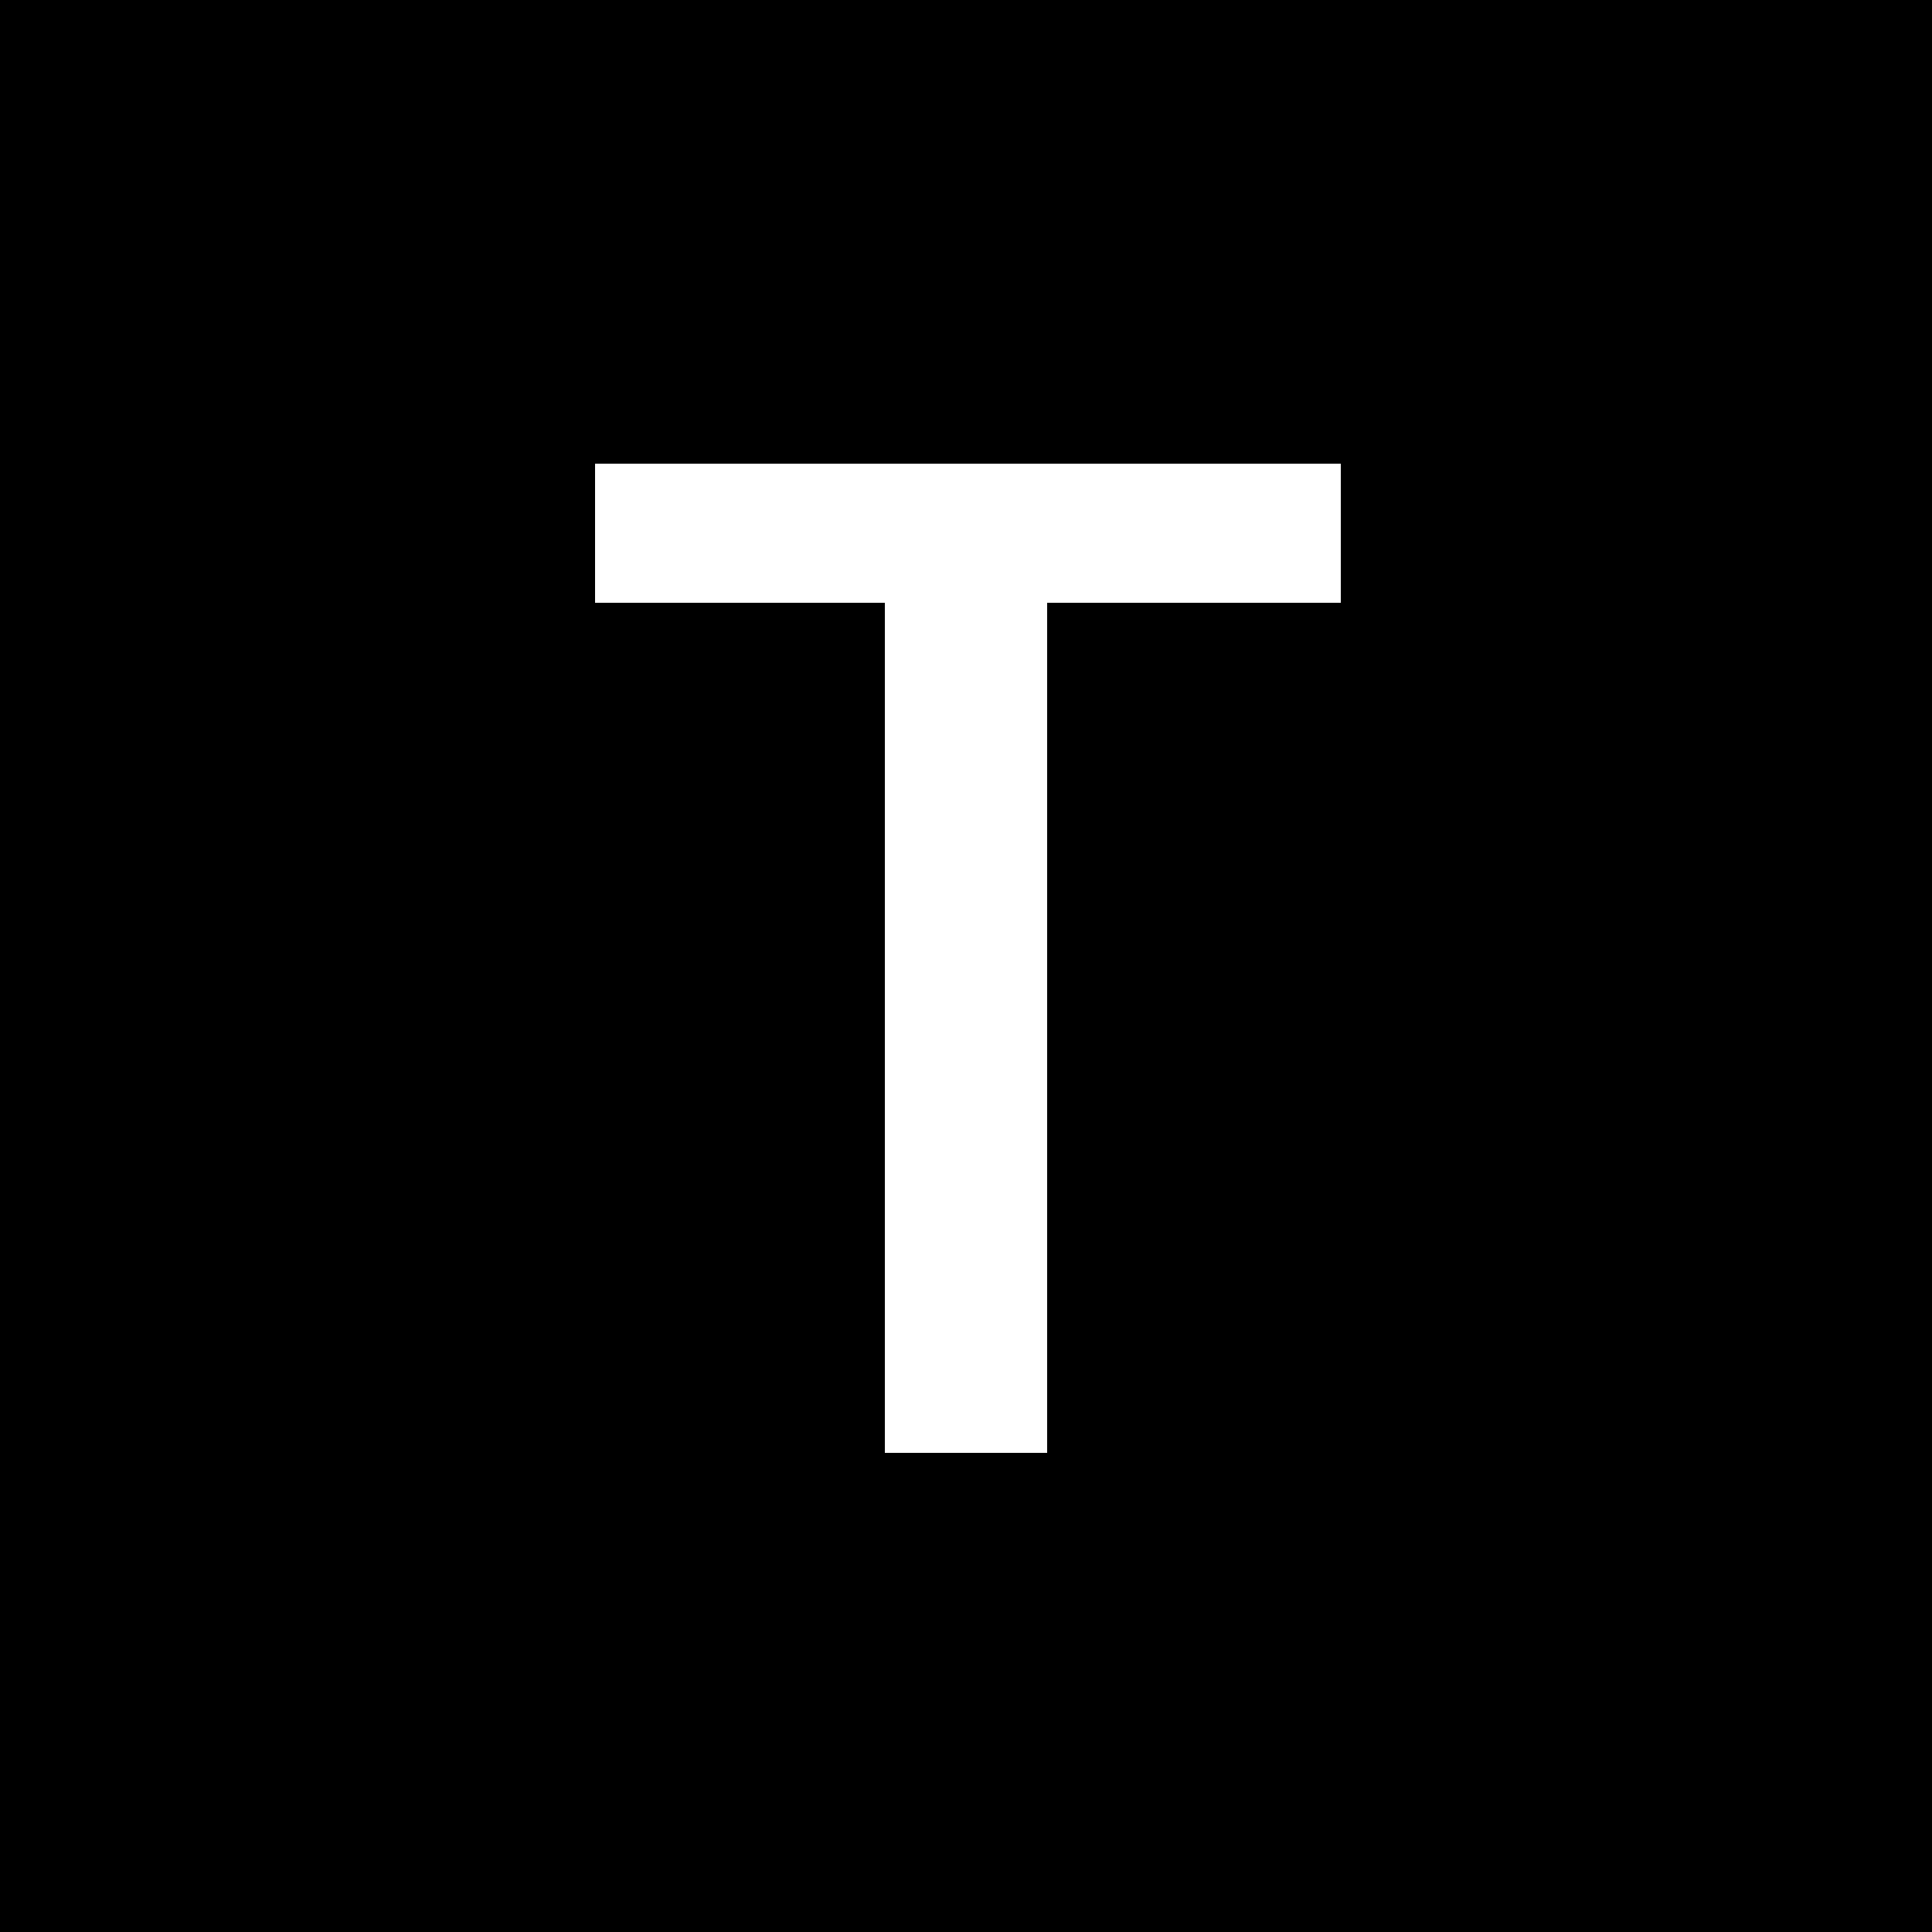
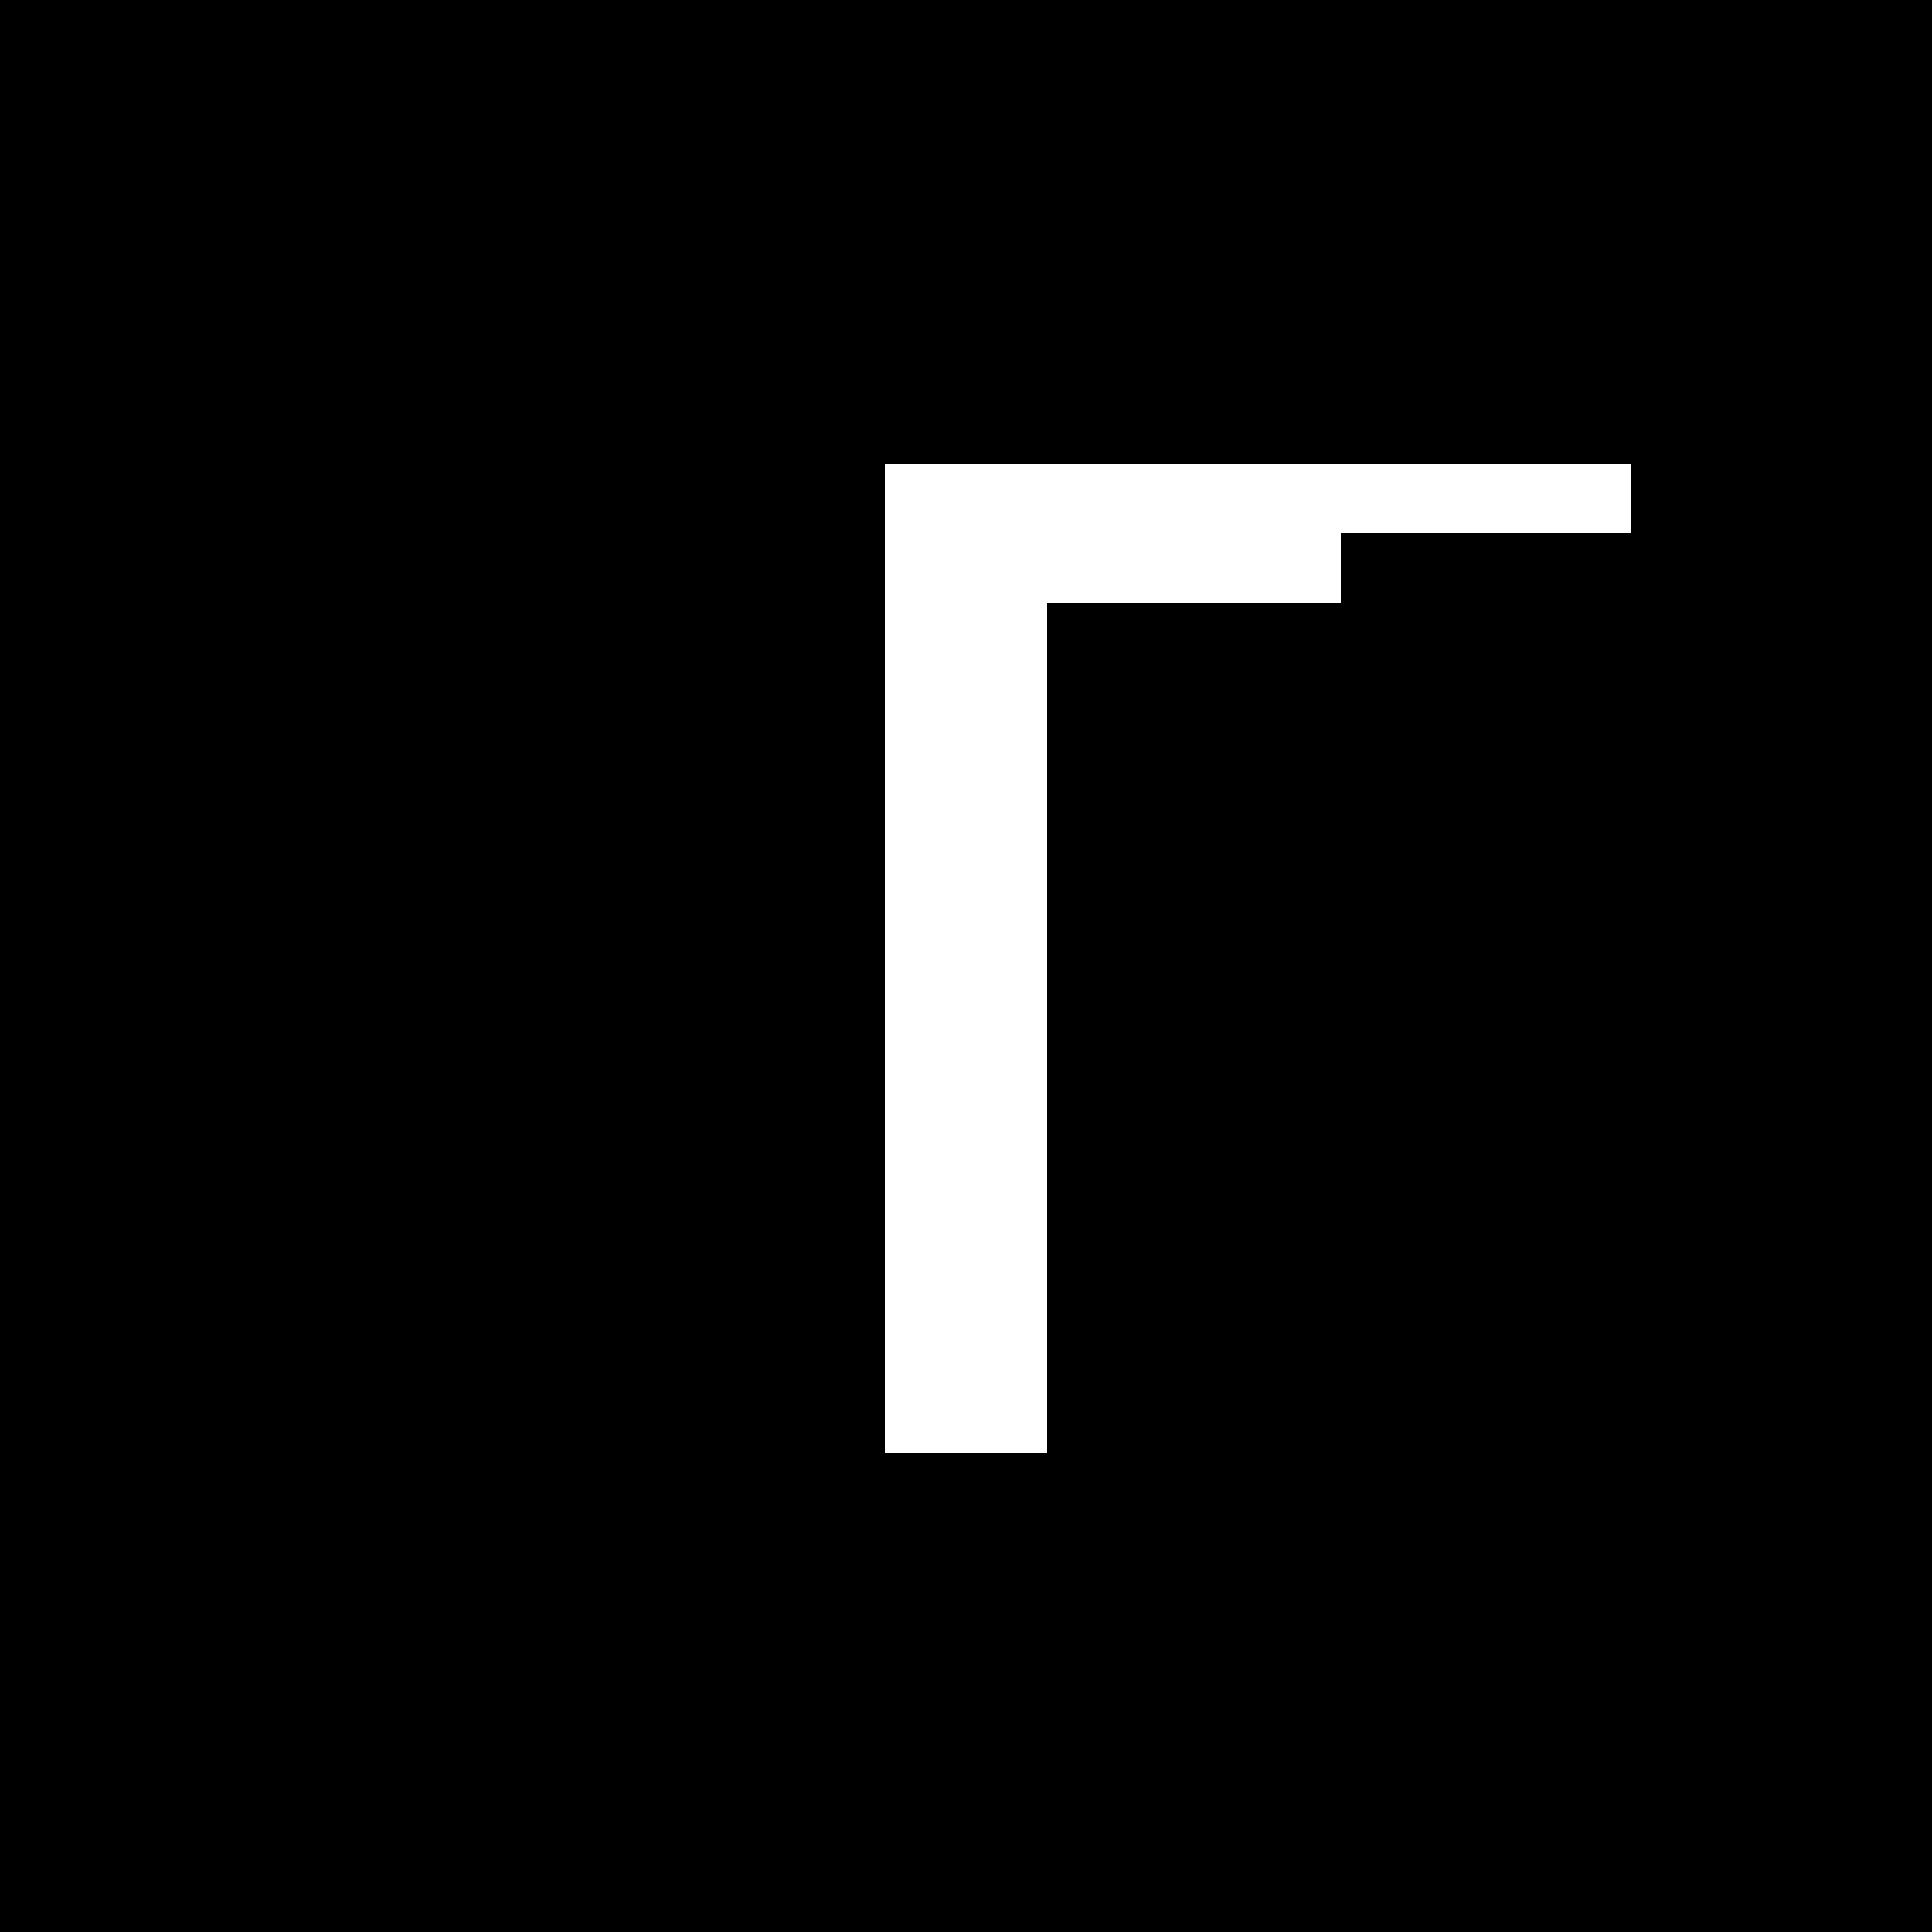
<svg xmlns="http://www.w3.org/2000/svg" version="1" width="666.667" height="666.667" viewBox="0 0 500 500" preserveAspectRatio="xMidYMid meet">
-   <path d="M0 250v250h500V0H0v250zm347-112v18h-76v220h-42V156h-75v-36h193v18z" fill="#000" stroke="none" />
+   <path d="M0 250v250h500V0H0v250zm347-112v18h-76v220h-42V156v-36h193v18z" fill="#000" stroke="none" />
</svg>